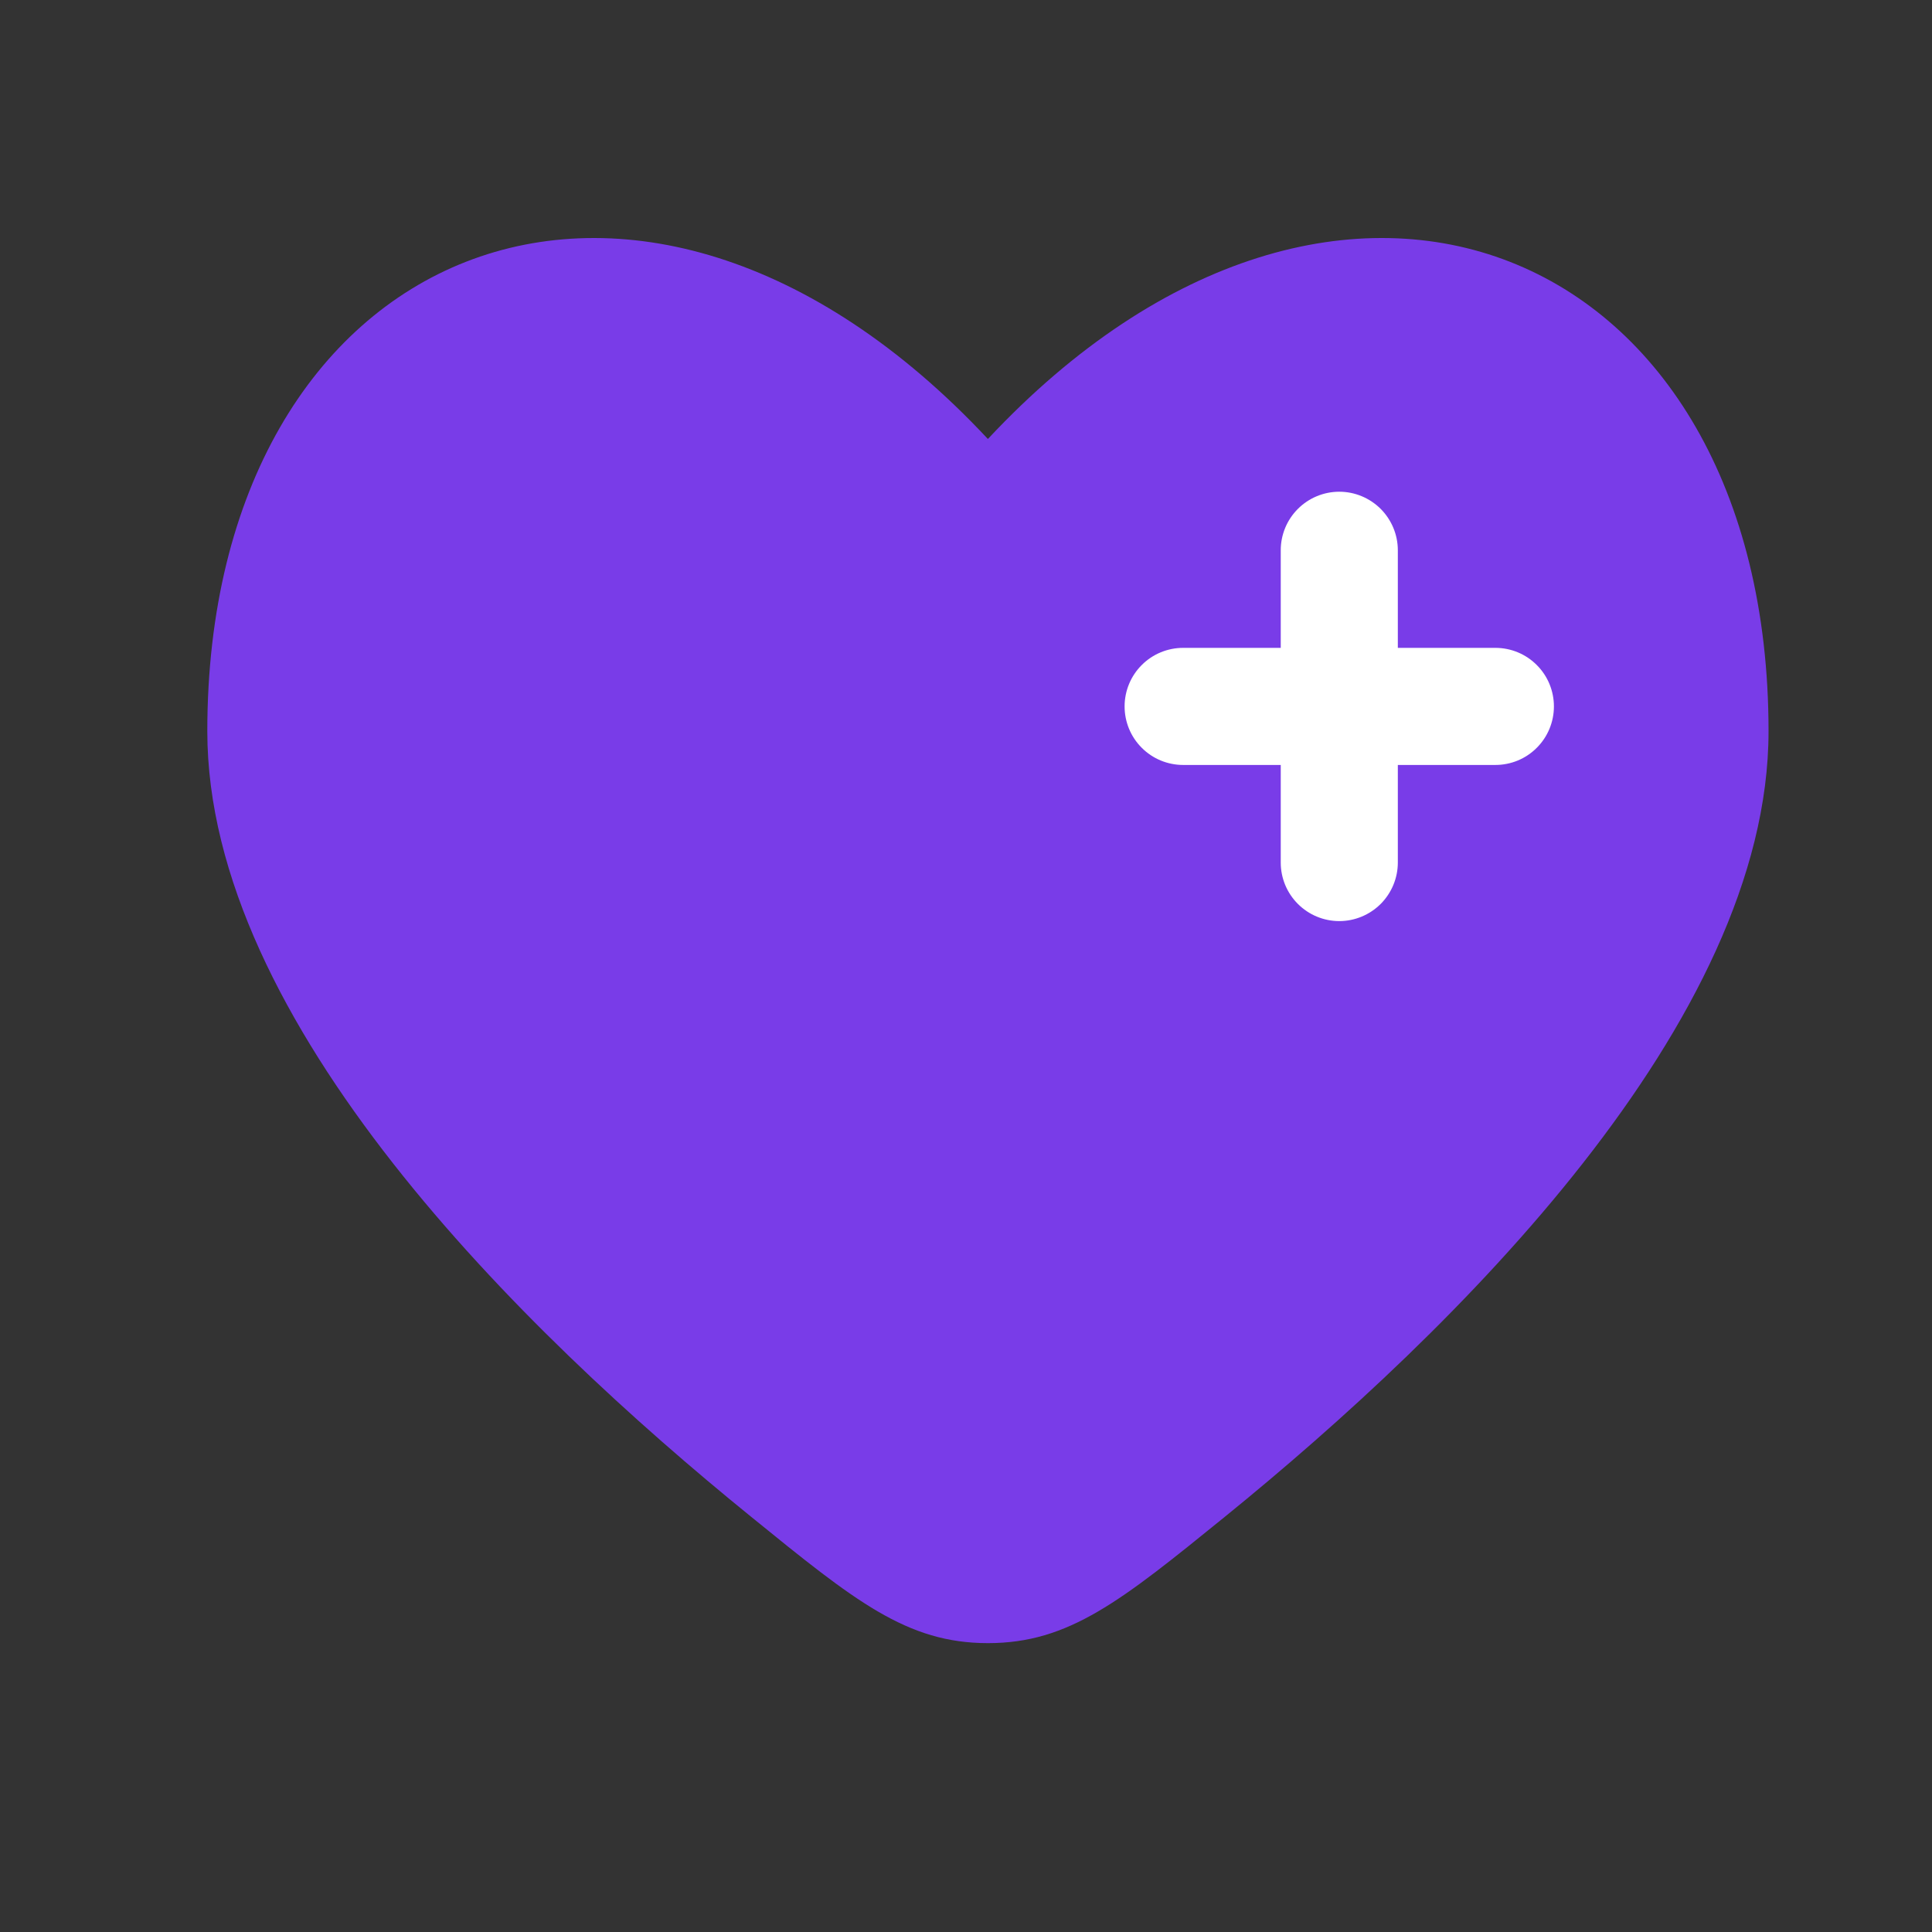
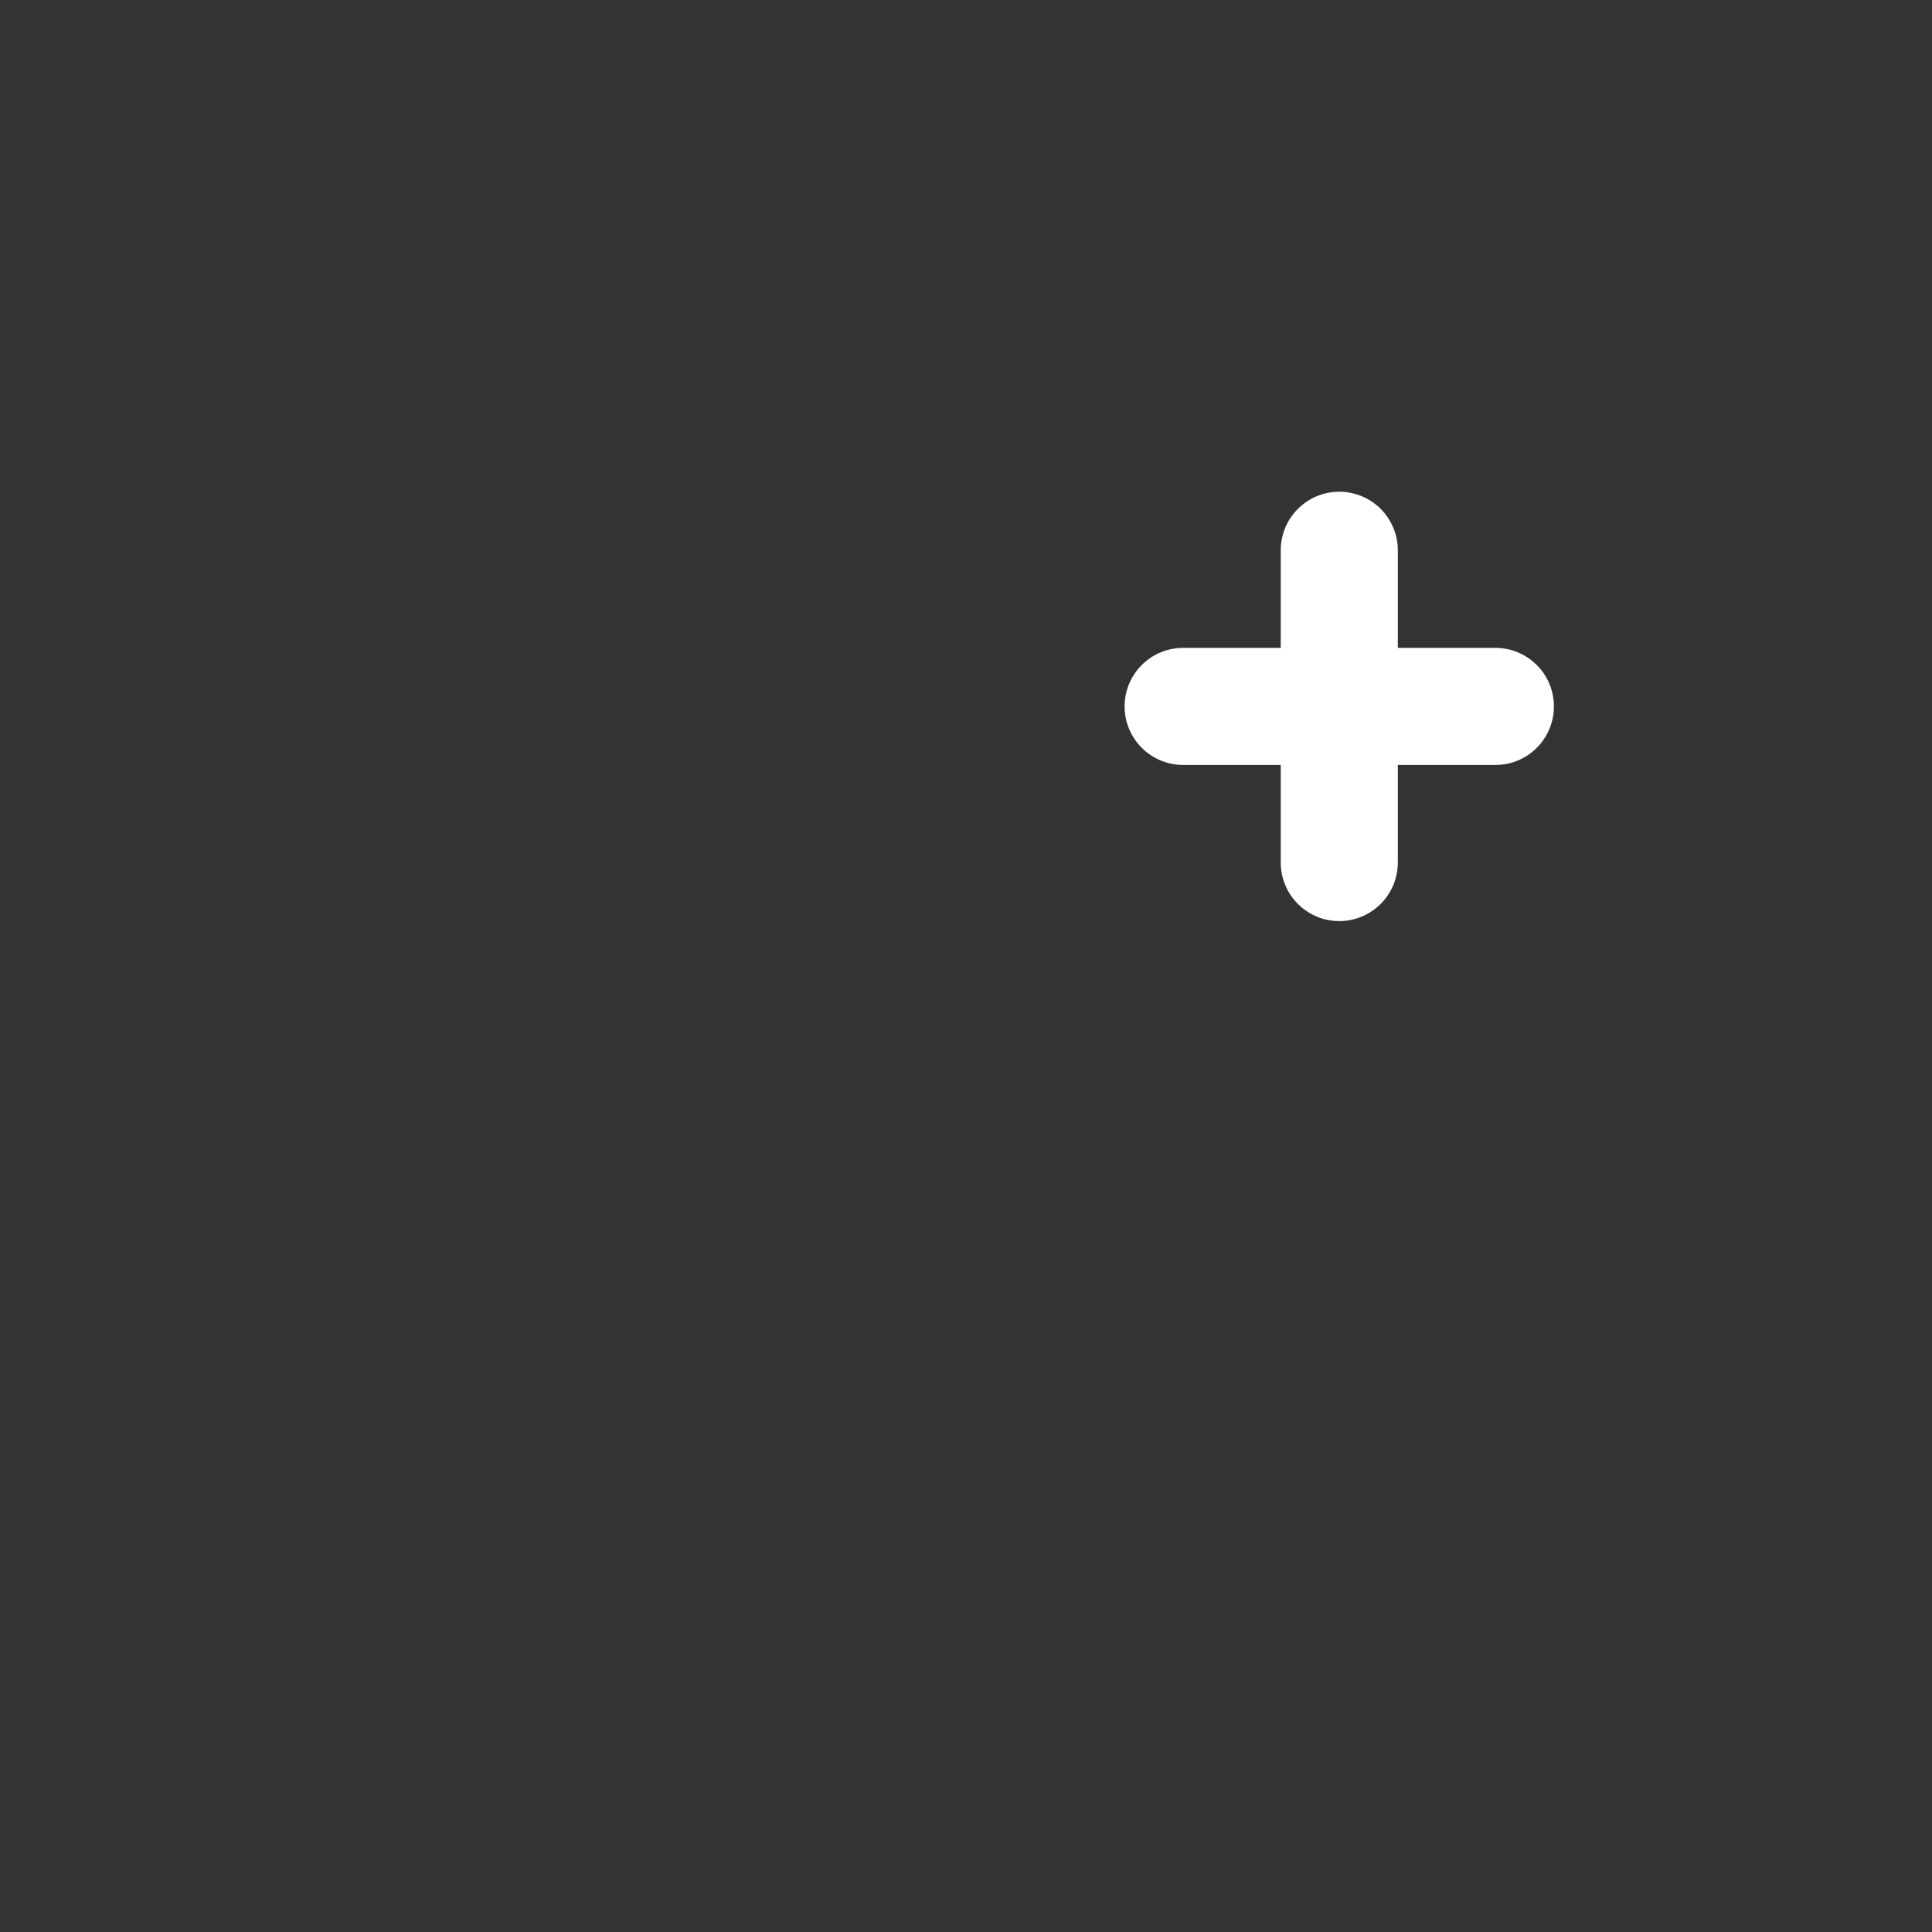
<svg xmlns="http://www.w3.org/2000/svg" width="33" height="33" viewBox="0 0 33 33" fill="none">
  <rect x="0" y="0" width="33" height="33" fill="#333333" stroke="none" />
-   <path d="M3.541 12.49C3.541 17.462 8.901 22.721 12.824 25.903C14.6 27.346 15.488 28.066 16.874 28.066C18.261 28.066 19.149 27.346 20.925 25.905C24.849 22.719 30.208 17.462 30.208 12.489C30.208 4.182 22.874 1.081 16.874 7.498C10.874 1.081 3.541 4.182 3.541 12.49Z" fill="#793CE8" />
  <path fillRule="evenodd" clipRule="evenodd" d="M22.876 8.399C23.141 8.399 23.395 8.505 23.583 8.692C23.77 8.88 23.876 9.134 23.876 9.399V11.066H25.542C25.808 11.066 26.062 11.171 26.249 11.359C26.437 11.546 26.542 11.801 26.542 12.066C26.542 12.331 26.437 12.586 26.249 12.773C26.062 12.961 25.808 13.066 25.542 13.066H23.876V14.733C23.876 14.998 23.77 15.252 23.583 15.44C23.395 15.627 23.141 15.733 22.876 15.733C22.61 15.733 22.356 15.627 22.169 15.44C21.981 15.252 21.876 14.998 21.876 14.733V13.066H20.209C19.944 13.066 19.689 12.961 19.502 12.773C19.314 12.586 19.209 12.331 19.209 12.066C19.209 11.801 19.314 11.546 19.502 11.359C19.689 11.171 19.944 11.066 20.209 11.066H21.876V9.399C21.876 9.134 21.981 8.88 22.169 8.692C22.356 8.505 22.61 8.399 22.876 8.399Z" fill="white" />
</svg>